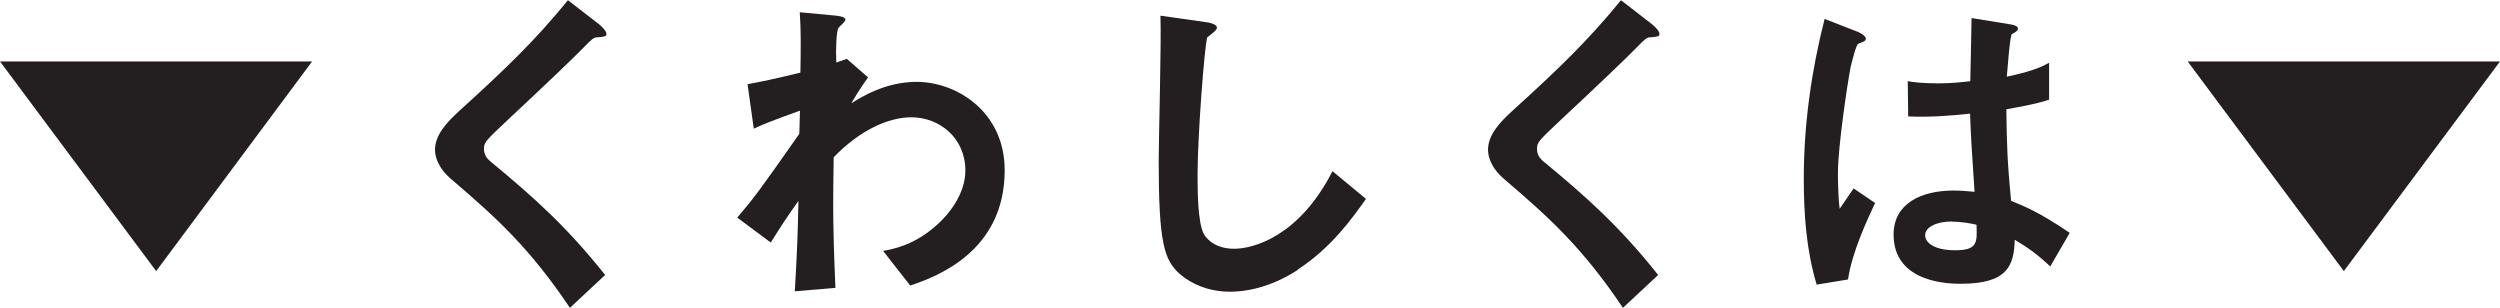
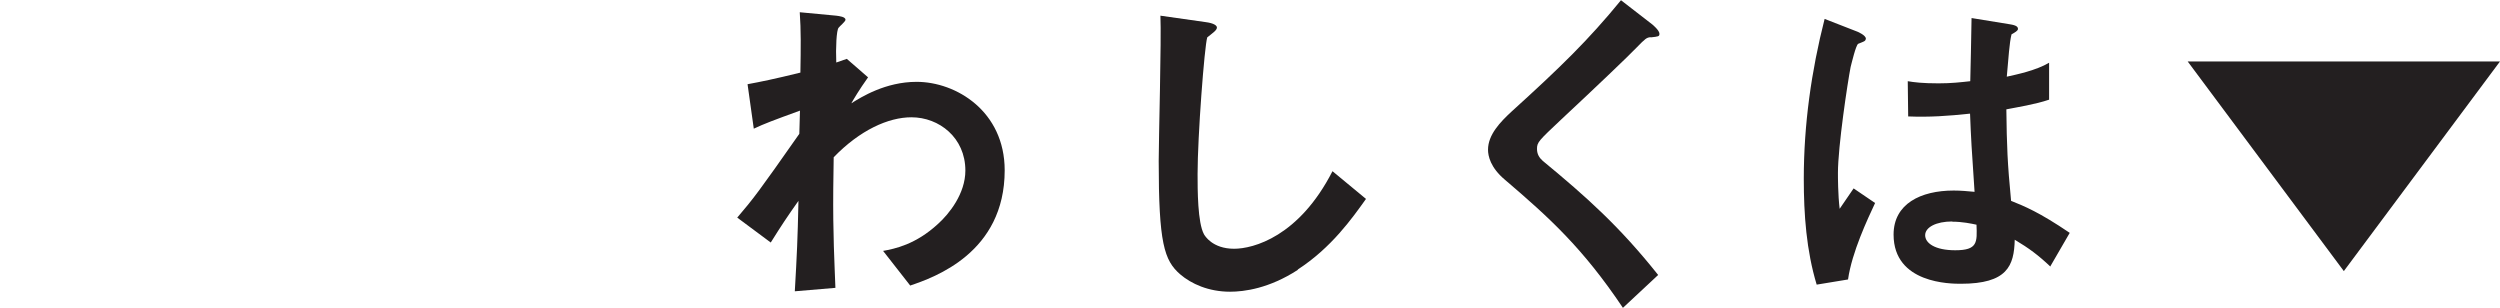
<svg xmlns="http://www.w3.org/2000/svg" id="Layer_2" viewBox="0 0 116.38 14.33">
  <defs>
    <style>.cls-1{fill:#231f20;}</style>
  </defs>
  <g id="_素">
    <g>
-       <path class="cls-1" d="M0,2.86H14.53L7.27,12.62,0,2.86Z" />
-       <path class="cls-1" d="M27.82,1.73c-.19,.02-.24,.06-.65,.48-.33,.35-1.88,1.83-3.51,3.35-1.05,.99-1.13,1.06-1.13,1.37,0,.24,.1,.41,.27,.56,2.05,1.69,3.59,3.07,5.37,5.31l-1.64,1.53c-1.88-2.8-3.43-4.2-5.49-5.96-.68-.57-.79-1.11-.79-1.4,0-.7,.57-1.29,1.1-1.78,2.26-2.05,3.56-3.31,5.09-5.18l1.46,1.13s.33,.27,.33,.43c0,.13-.05,.13-.41,.17Z" />
+       <path class="cls-1" d="M0,2.86H14.53Z" />
      <path class="cls-1" d="M42.37,13.29l-1.26-1.61c.54-.1,1.51-.29,2.56-1.26,.51-.46,1.27-1.4,1.27-2.48,0-1.53-1.22-2.48-2.51-2.48-1.08,0-2.4,.6-3.62,1.86l-.02,1.45c-.02,2.15,.06,3.5,.1,4.63l-1.89,.16c.1-1.75,.13-2.37,.17-4.21-.51,.72-.79,1.14-1.29,1.94l-1.56-1.16c.76-.89,.99-1.19,2.89-3.9l.03-1.08c-1.26,.46-1.64,.6-2.15,.84l-.29-2.07c.6-.11,1.24-.24,2.46-.54,.02-1.15,.03-1.99-.03-2.81l1.7,.16c.14,.02,.43,.05,.43,.19,0,.08-.27,.3-.32,.37-.1,.1-.14,.94-.11,1.62l.49-.17,.99,.86c-.44,.62-.64,.97-.78,1.21,.46-.29,1.59-1,3.04-1,1.84,0,4.1,1.37,4.1,4.12,0,3.83-3.26,4.98-4.42,5.37Z" />
      <path class="cls-1" d="M60.42,12.56c-1.34,.87-2.5,1.02-3.16,1.02-1,0-1.81-.37-2.32-.81-.75-.65-1-1.46-1-5.28,0-.97,.13-5.69,.08-6.76l2.11,.3c.38,.05,.52,.16,.52,.25,0,.13-.19,.25-.45,.46-.13,.41-.45,4.61-.45,6.36,0,.73,0,2.27,.3,2.81,.03,.05,.38,.67,1.4,.67,.89,0,3.02-.56,4.58-3.61l1.56,1.29c-.65,.91-1.61,2.27-3.18,3.29Z" />
      <path class="cls-1" d="M76.84,1.73c-.19,.02-.24,.06-.65,.48-.33,.35-1.88,1.83-3.51,3.35-1.05,.99-1.13,1.06-1.13,1.37,0,.24,.1,.41,.27,.56,2.05,1.69,3.59,3.07,5.37,5.31l-1.64,1.53c-1.88-2.8-3.43-4.2-5.49-5.96-.68-.57-.79-1.11-.79-1.4,0-.7,.57-1.29,1.1-1.78,2.26-2.05,3.56-3.31,5.09-5.18l1.46,1.13s.33,.27,.33,.43c0,.13-.05,.13-.41,.17Z" />
      <path class="cls-1" d="M86.03,13.01l-1.46,.24c-.48-1.59-.6-3.26-.6-4.93,0-2.51,.35-5.01,.97-7.44l1.54,.6s.38,.16,.38,.32c0,.03-.02,.08-.06,.11s-.25,.11-.3,.13c-.11,.08-.3,.89-.35,1.08-.14,.72-.59,3.7-.59,4.93,0,.18,0,1.02,.08,1.67l.65-.95,1,.68c-.35,.75-1.08,2.29-1.26,3.56Zm9.43-.59c-.57-.54-1-.86-1.67-1.26-.03,1.22-.35,2.05-2.51,2.05-.46,0-3.13,0-3.13-2.29,0-1.43,1.26-2.05,2.8-2.05,.32,0,.65,.03,.97,.06-.13-1.89-.17-2.56-.21-3.64-1.03,.11-1.89,.17-2.88,.13l-.02-1.64c.29,.05,.68,.1,1.43,.1,.6,0,1.03-.05,1.48-.1,.03-1.19,.03-1.37,.06-2.94l1.78,.29c.33,.05,.38,.13,.38,.22,0,.08-.14,.16-.3,.25-.1,.4-.14,1.1-.22,1.97,.45-.1,1.37-.29,1.97-.65v1.72c-.65,.22-1.48,.35-1.99,.45,.02,1.72,.05,2.48,.22,4.26,.62,.25,1.3,.52,2.73,1.49l-.91,1.57Zm-4.58-2.11c-.75,0-1.26,.27-1.26,.64s.46,.7,1.4,.7c1.05,0,1.02-.37,.99-1.19-.24-.05-.65-.14-1.13-.14Z" />
      <path class="cls-1" d="M101.85,2.86h14.53l-7.27,9.76-7.27-9.76Z" />
    </g>
  </g>
</svg>